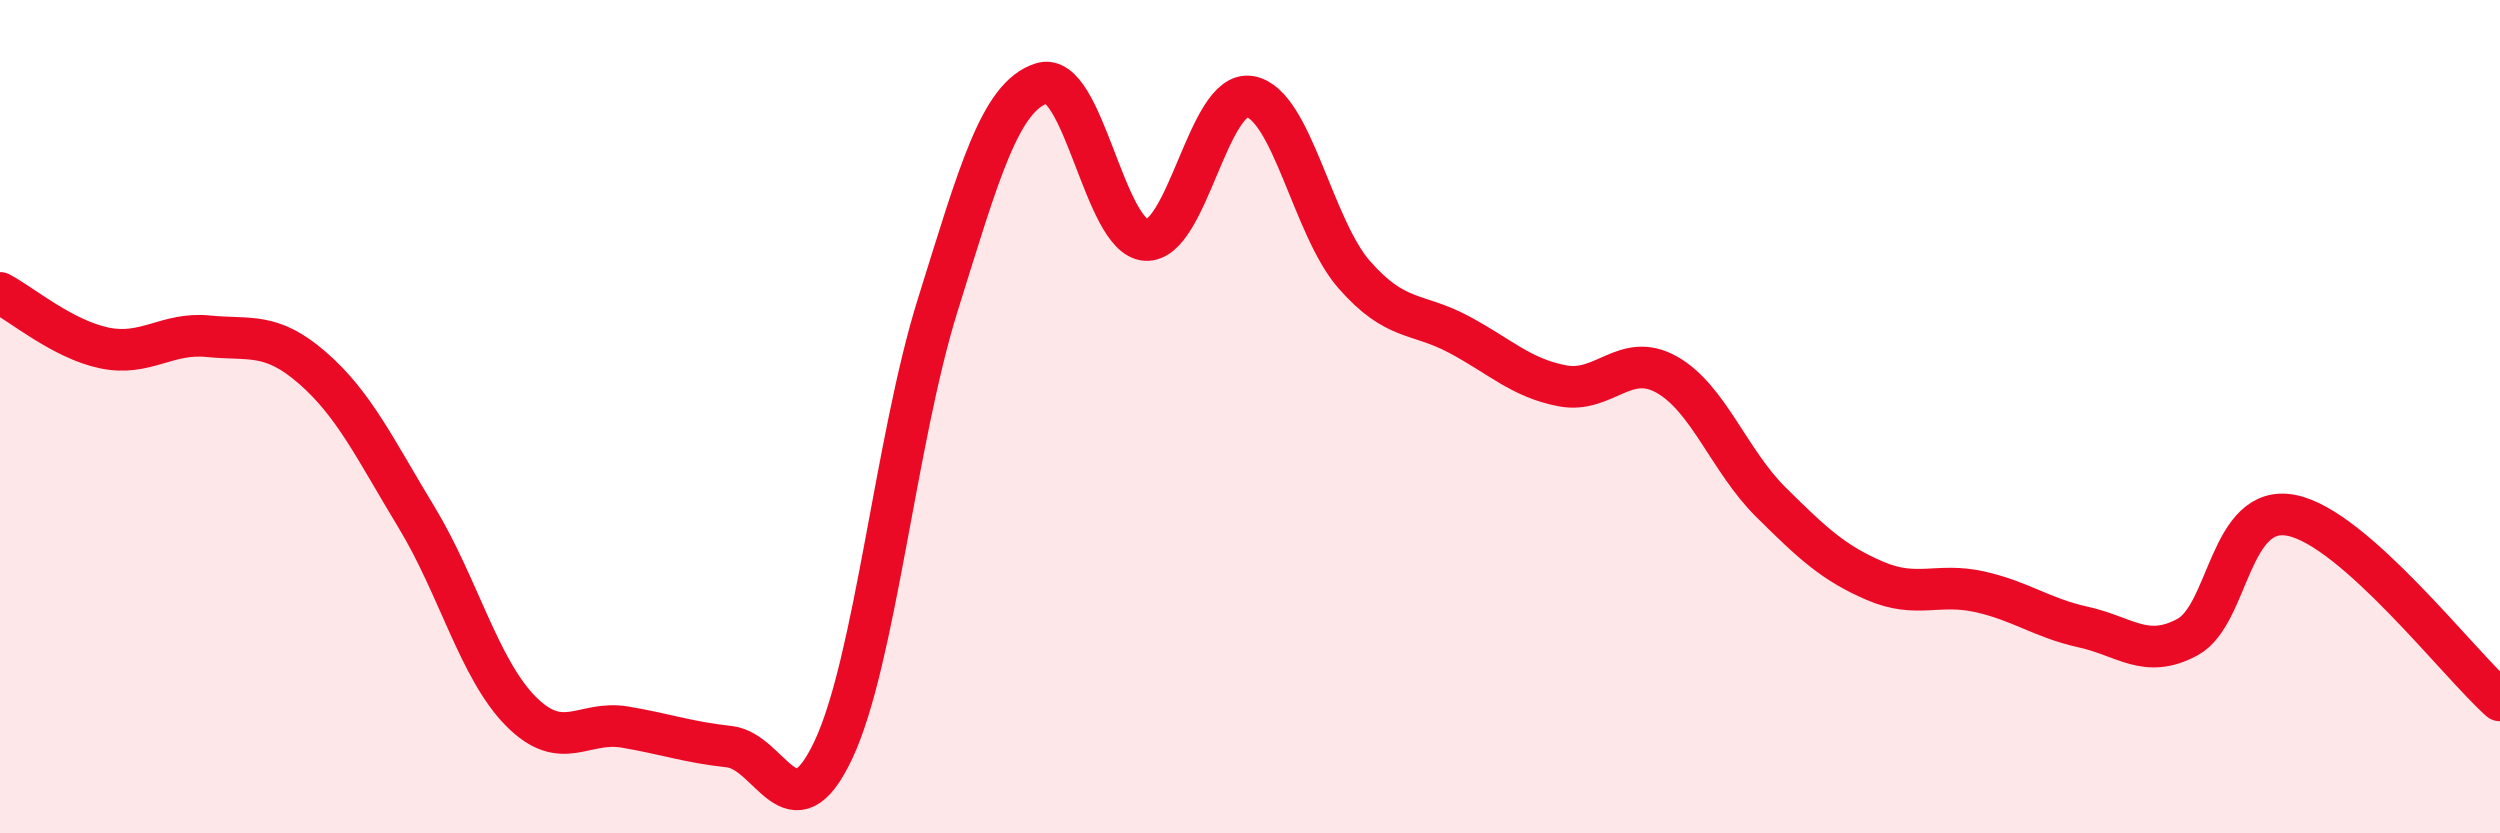
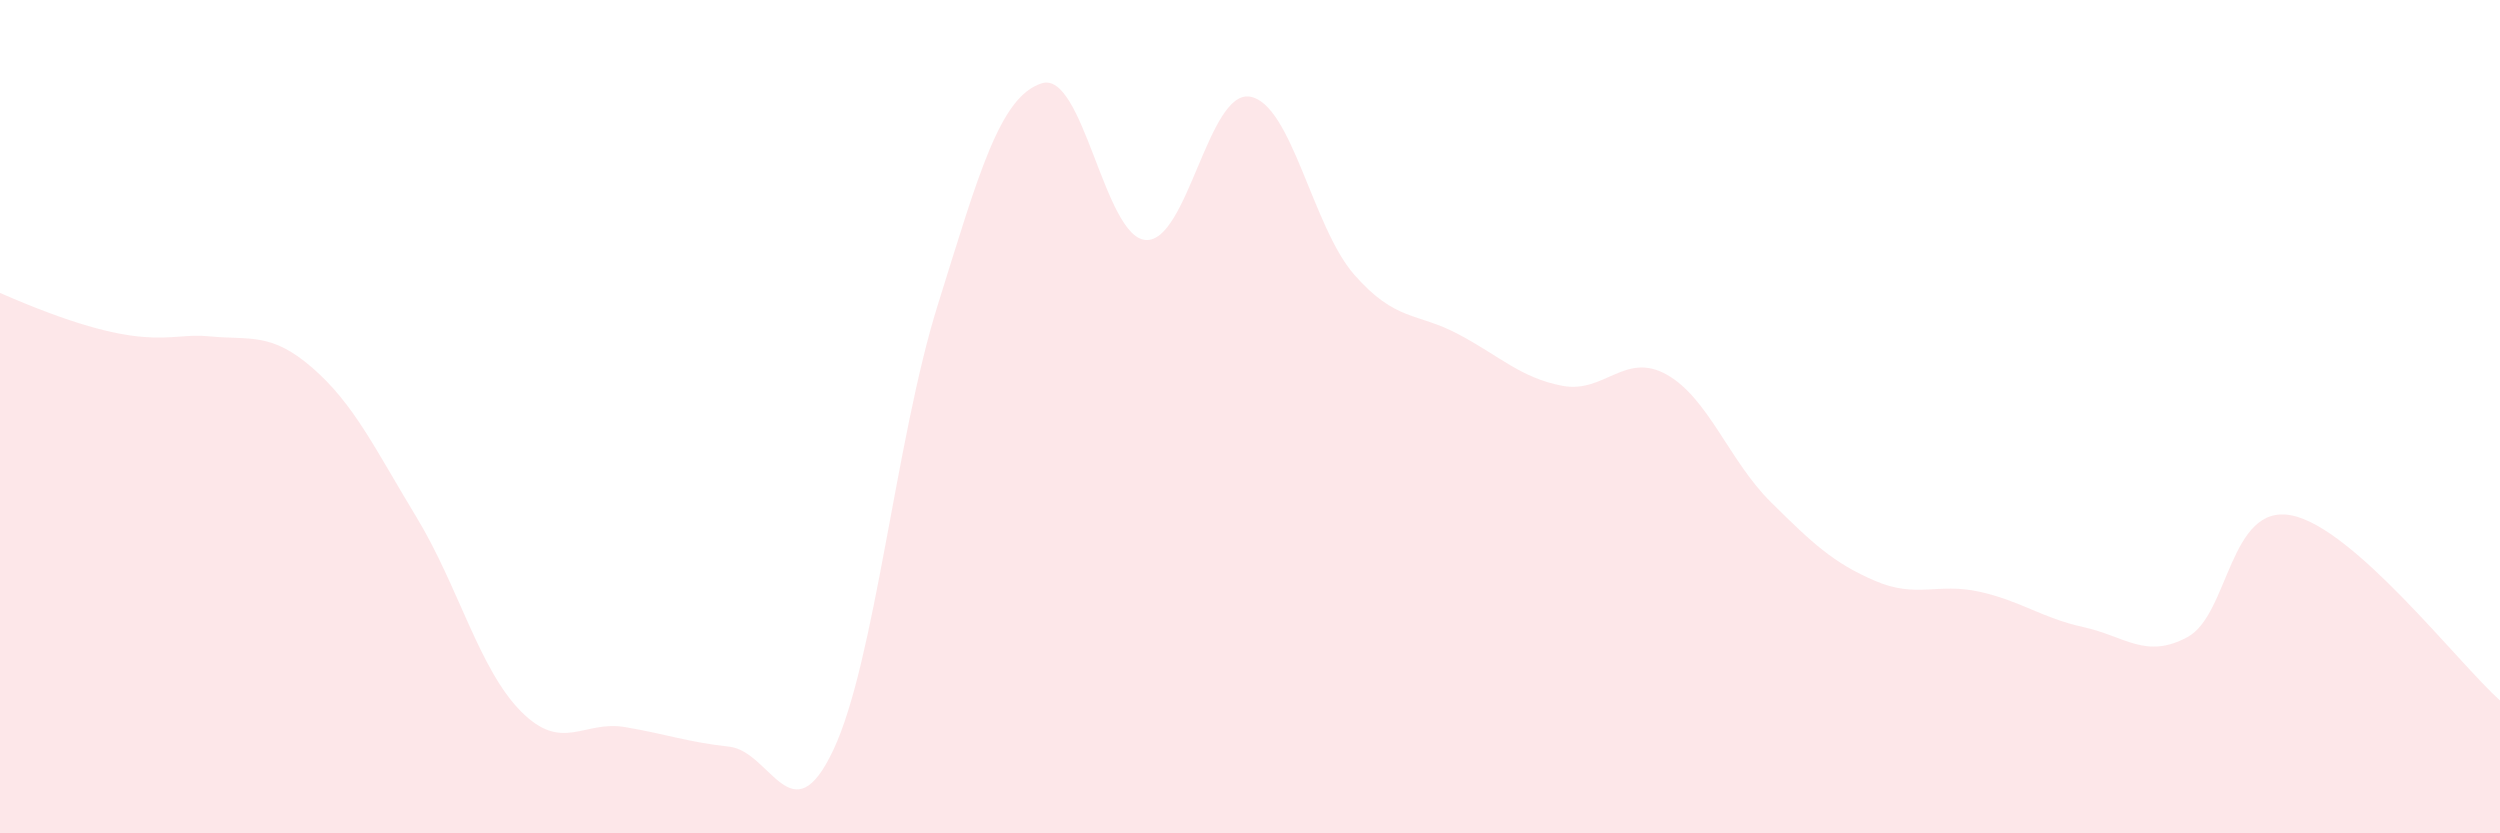
<svg xmlns="http://www.w3.org/2000/svg" width="60" height="20" viewBox="0 0 60 20">
-   <path d="M 0,7.03 C 0.5,7.29 1.5,8.14 2.5,8.35 C 3.5,8.56 4,7.97 5,8.07 C 6,8.17 6.5,7.96 7.5,8.83 C 8.5,9.7 9,10.77 10,12.42 C 11,14.07 11.5,16.06 12.5,17.07 C 13.5,18.08 14,17.28 15,17.45 C 16,17.62 16.5,17.81 17.5,17.92 C 18.5,18.03 19,20.12 20,18 C 21,15.88 21.5,10.54 22.5,7.34 C 23.5,4.14 24,2.32 25,2 C 26,1.68 26.5,5.7 27.5,5.76 C 28.5,5.82 29,2.15 30,2.32 C 31,2.49 31.5,5.45 32.5,6.59 C 33.5,7.73 34,7.49 35,8.02 C 36,8.55 36.5,9.07 37.5,9.26 C 38.5,9.45 39,8.43 40,8.99 C 41,9.55 41.5,11.06 42.5,12.05 C 43.5,13.04 44,13.51 45,13.94 C 46,14.37 46.5,13.98 47.5,14.2 C 48.5,14.42 49,14.83 50,15.05 C 51,15.27 51.5,15.83 52.5,15.29 C 53.5,14.75 53.5,12.07 55,12.37 C 56.5,12.67 59,15.92 60,16.81L60 20L0 20Z" fill="#EB0A25" opacity="0.1" stroke-linecap="round" stroke-linejoin="round" />
-   <path d="M 0,7.03 C 0.5,7.29 1.5,8.14 2.5,8.35 C 3.5,8.56 4,7.97 5,8.07 C 6,8.17 6.5,7.96 7.5,8.83 C 8.5,9.7 9,10.77 10,12.42 C 11,14.07 11.5,16.06 12.5,17.07 C 13.5,18.08 14,17.28 15,17.45 C 16,17.62 16.5,17.81 17.5,17.92 C 18.5,18.03 19,20.12 20,18 C 21,15.88 21.5,10.54 22.5,7.34 C 23.5,4.14 24,2.32 25,2 C 26,1.68 26.5,5.7 27.5,5.76 C 28.5,5.82 29,2.15 30,2.32 C 31,2.49 31.5,5.45 32.5,6.59 C 33.5,7.73 34,7.49 35,8.02 C 36,8.55 36.5,9.07 37.5,9.26 C 38.5,9.45 39,8.43 40,8.99 C 41,9.55 41.5,11.06 42.5,12.05 C 43.5,13.04 44,13.51 45,13.94 C 46,14.37 46.5,13.98 47.5,14.2 C 48.5,14.42 49,14.83 50,15.05 C 51,15.27 51.5,15.83 52.5,15.29 C 53.5,14.75 53.5,12.07 55,12.37 C 56.5,12.67 59,15.92 60,16.81" stroke="#EB0A25" stroke-width="1" fill="none" stroke-linecap="round" stroke-linejoin="round" />
+   <path d="M 0,7.03 C 3.5,8.56 4,7.97 5,8.07 C 6,8.17 6.5,7.96 7.5,8.83 C 8.5,9.7 9,10.77 10,12.42 C 11,14.07 11.5,16.06 12.5,17.07 C 13.5,18.08 14,17.28 15,17.45 C 16,17.62 16.5,17.81 17.5,17.92 C 18.5,18.03 19,20.12 20,18 C 21,15.88 21.5,10.54 22.5,7.34 C 23.5,4.14 24,2.32 25,2 C 26,1.68 26.5,5.7 27.5,5.76 C 28.5,5.82 29,2.15 30,2.32 C 31,2.49 31.5,5.45 32.5,6.59 C 33.5,7.73 34,7.49 35,8.02 C 36,8.55 36.5,9.07 37.5,9.26 C 38.5,9.45 39,8.43 40,8.99 C 41,9.55 41.5,11.06 42.5,12.05 C 43.5,13.04 44,13.51 45,13.94 C 46,14.37 46.5,13.98 47.5,14.2 C 48.5,14.42 49,14.83 50,15.05 C 51,15.27 51.5,15.83 52.5,15.29 C 53.5,14.75 53.5,12.07 55,12.37 C 56.5,12.67 59,15.92 60,16.81L60 20L0 20Z" fill="#EB0A25" opacity="0.1" stroke-linecap="round" stroke-linejoin="round" />
</svg>